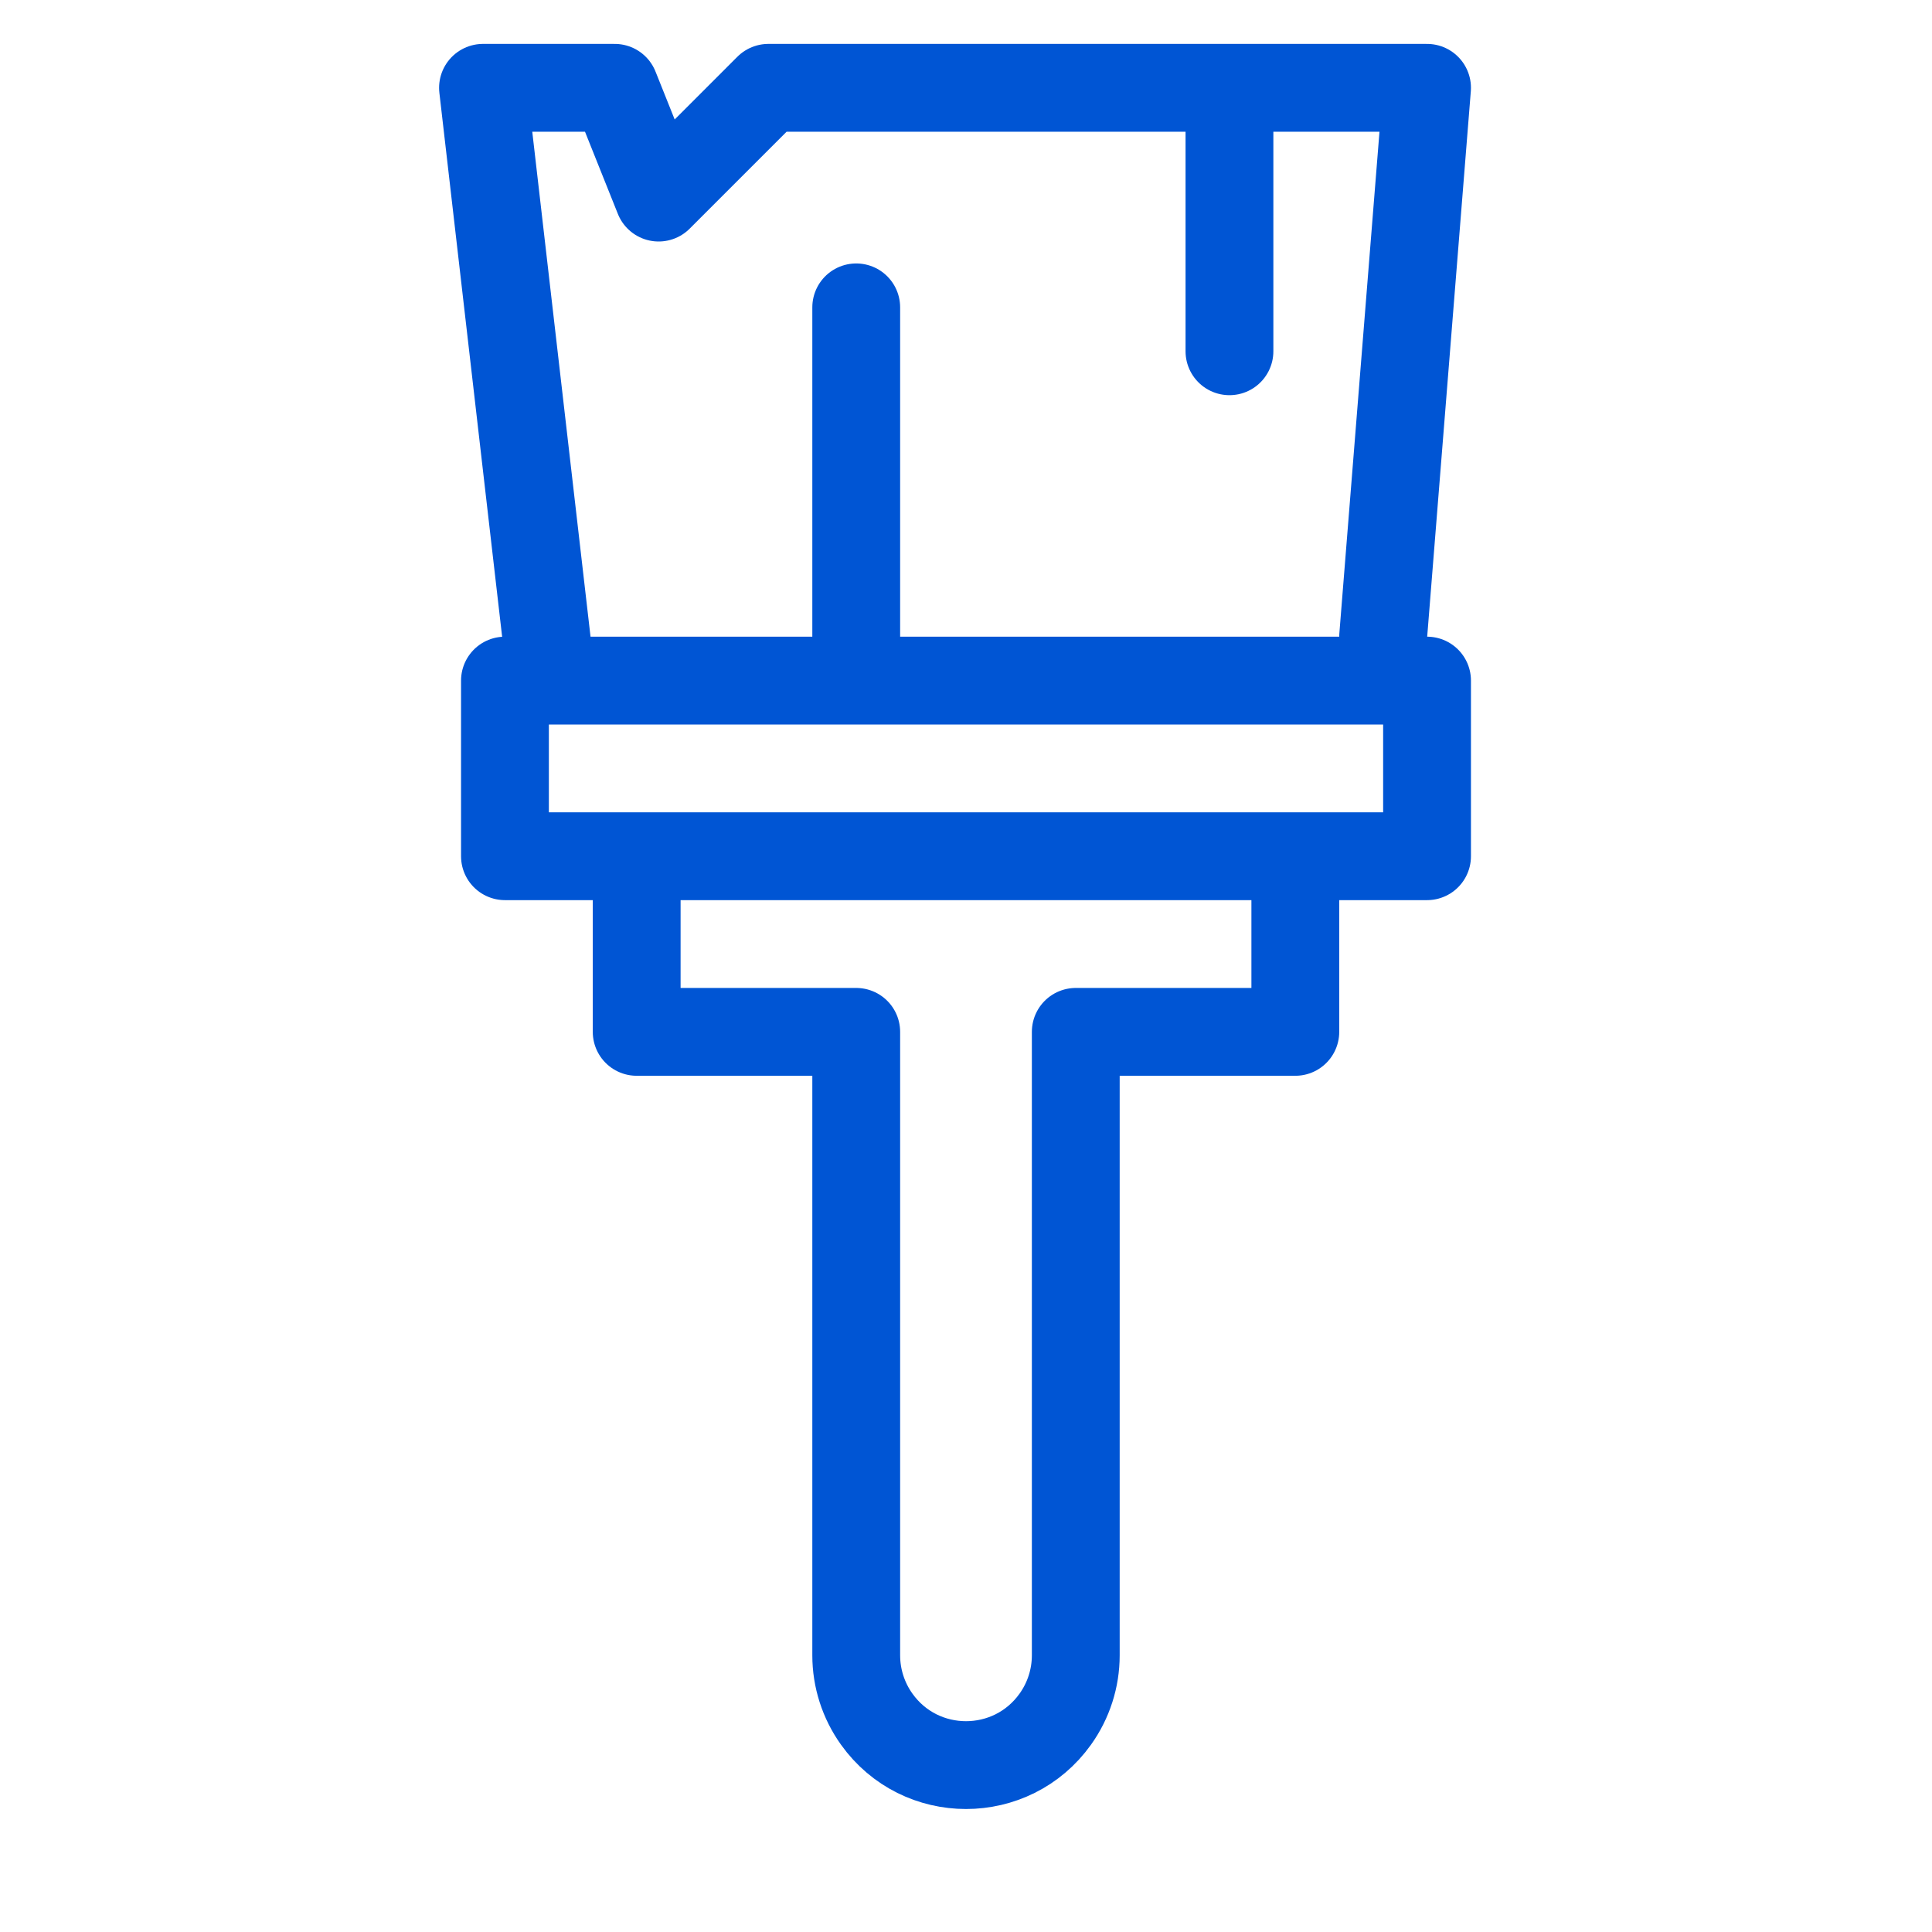
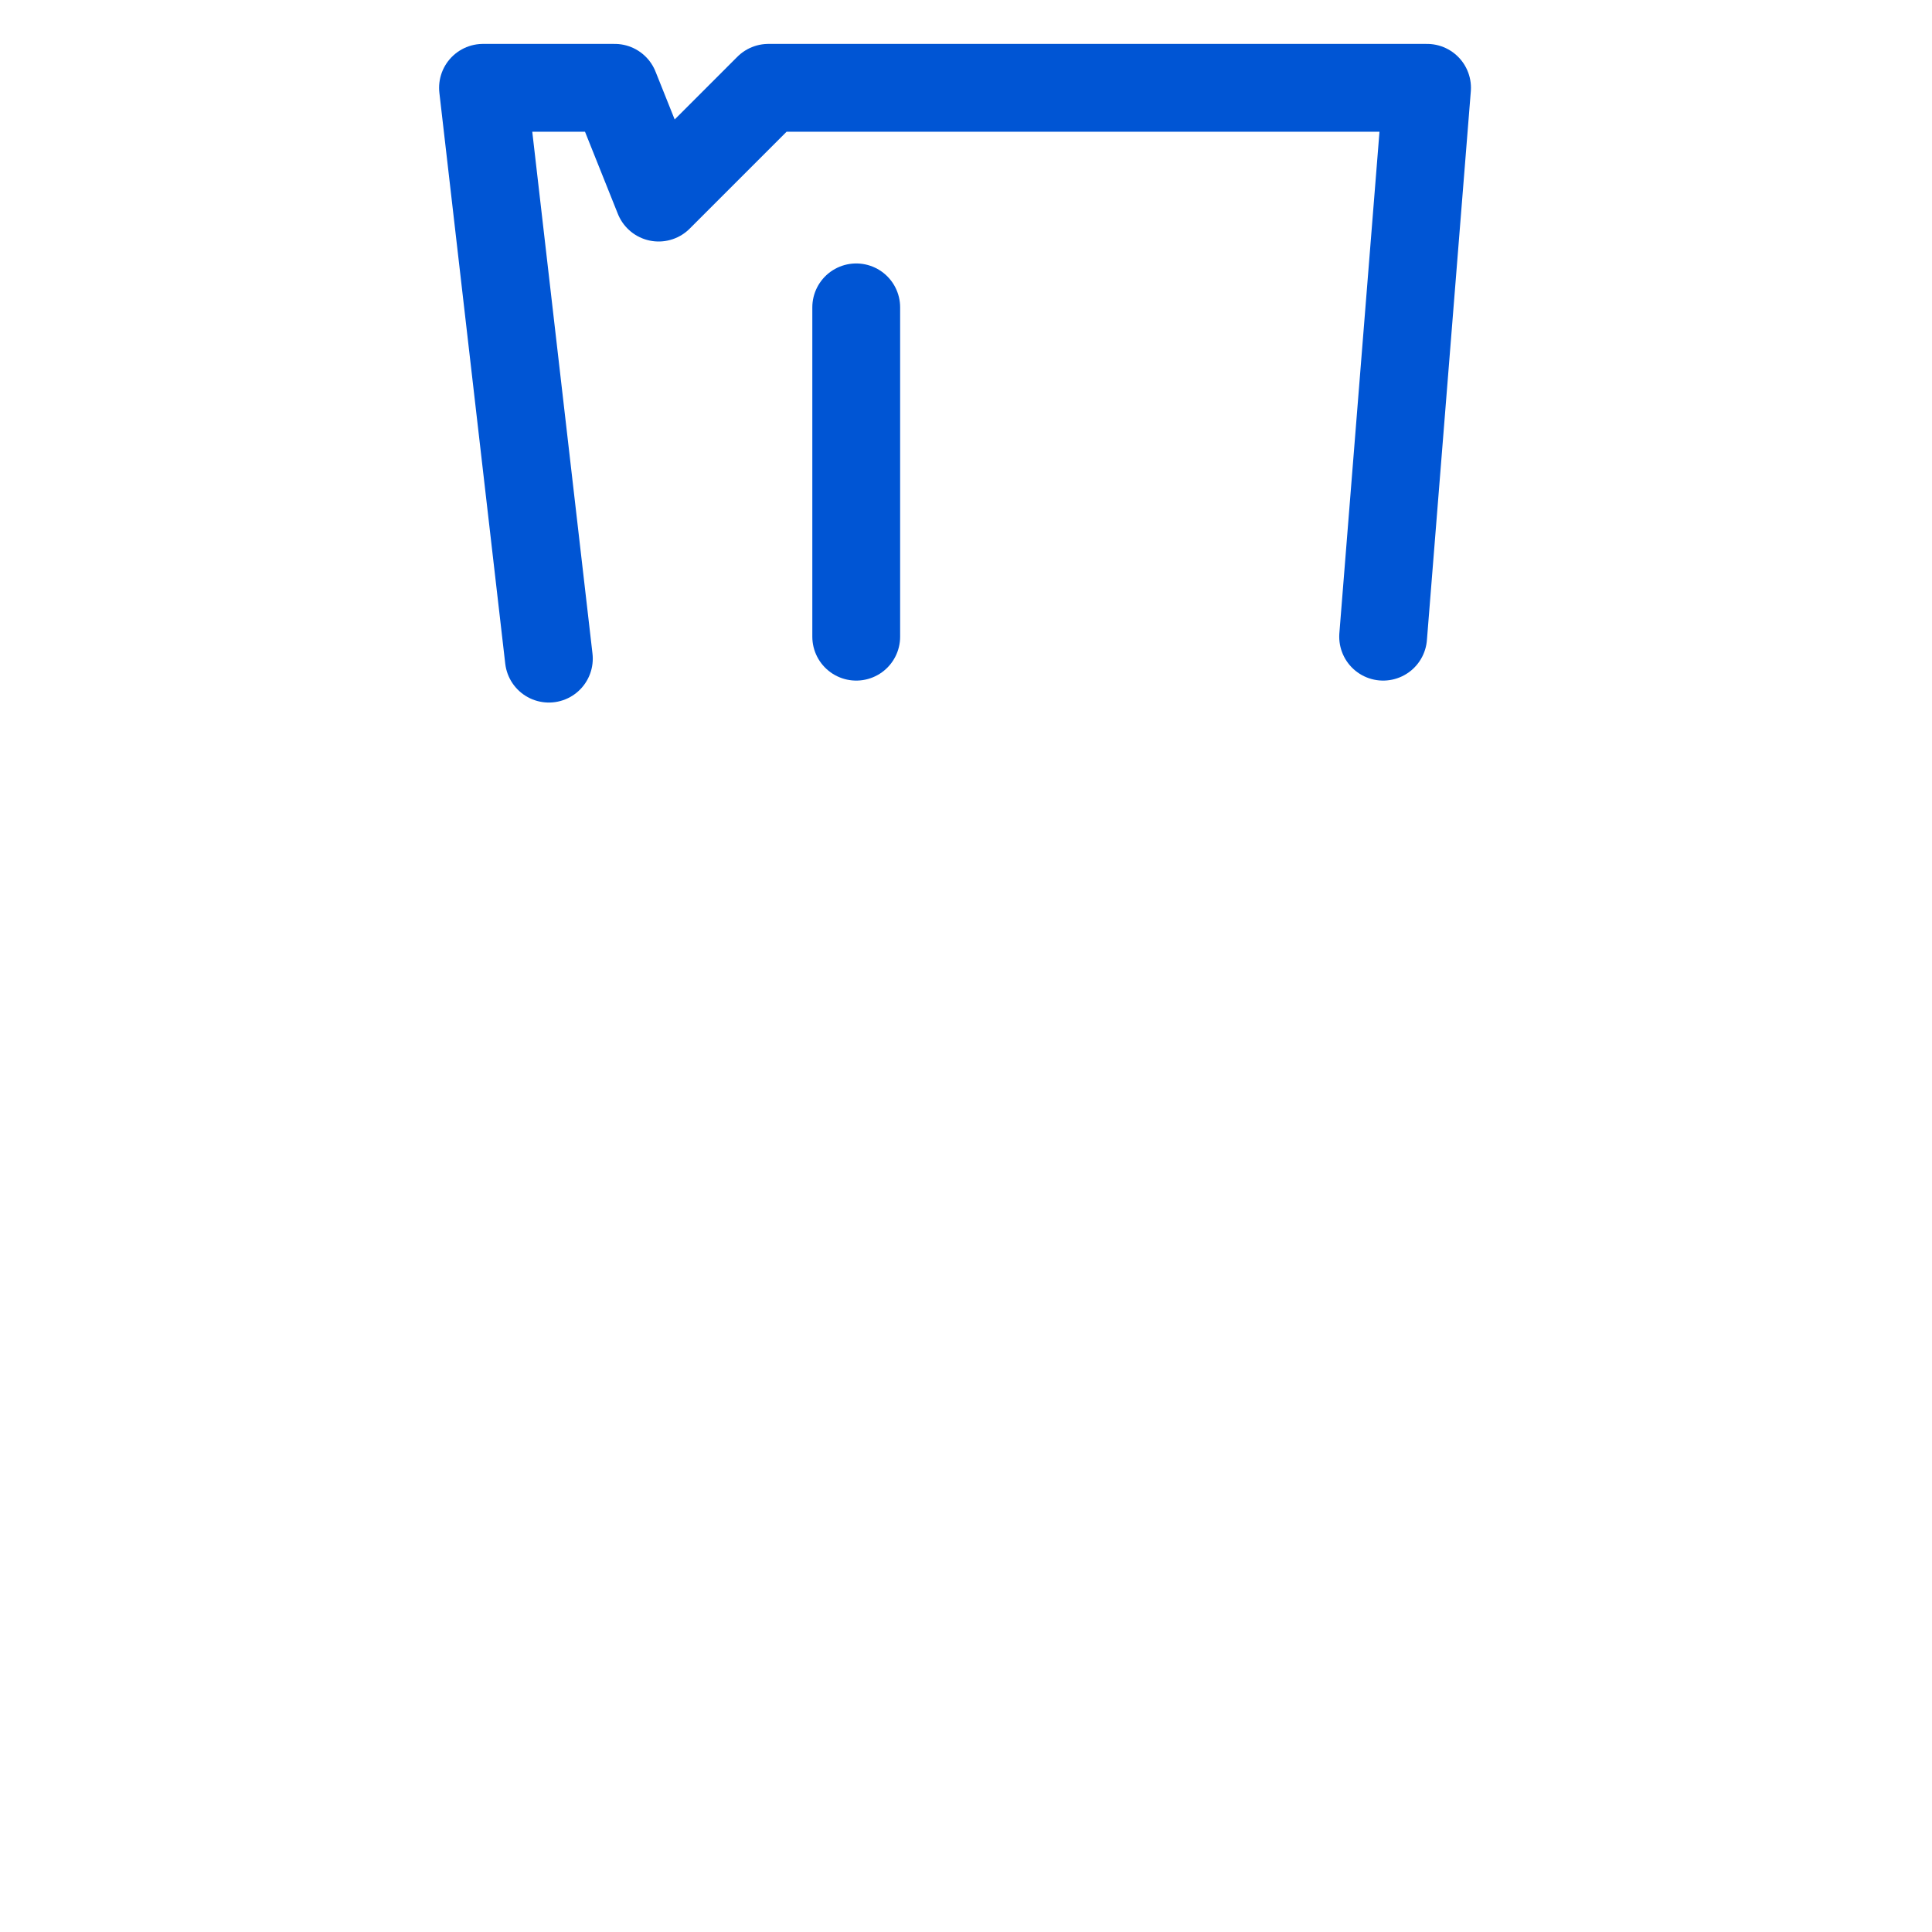
<svg xmlns="http://www.w3.org/2000/svg" width="44" height="44" viewBox="0 0 44 44" fill="none">
-   <path d="M14.5 19.5H11.5V15.5H32.5V19.5H29.5M14.5 19.5V23.5H19.5V37.699C19.5 38.22 19.663 38.728 19.966 39.152V39.152C20.963 40.548 23.037 40.548 24.034 39.152V39.152C24.337 38.728 24.5 38.22 24.5 37.699V23.5H29.5V19.5M14.5 19.5H29.5" stroke="#0055D4" stroke-width="2" stroke-linecap="round" stroke-linejoin="round" />
  <path d="M31.5 14.5L32.5 2H17.5L15 4.5L14 2H11L12.5 15" stroke="#0055D4" stroke-width="2" stroke-linecap="round" stroke-linejoin="round" />
  <path d="M19.5 14.5V7" stroke="#0055D4" stroke-width="2" stroke-linecap="round" stroke-linejoin="round" />
-   <path d="M28 2.5V8" stroke="#0055D4" stroke-width="2" stroke-linecap="round" stroke-linejoin="round" />
</svg>